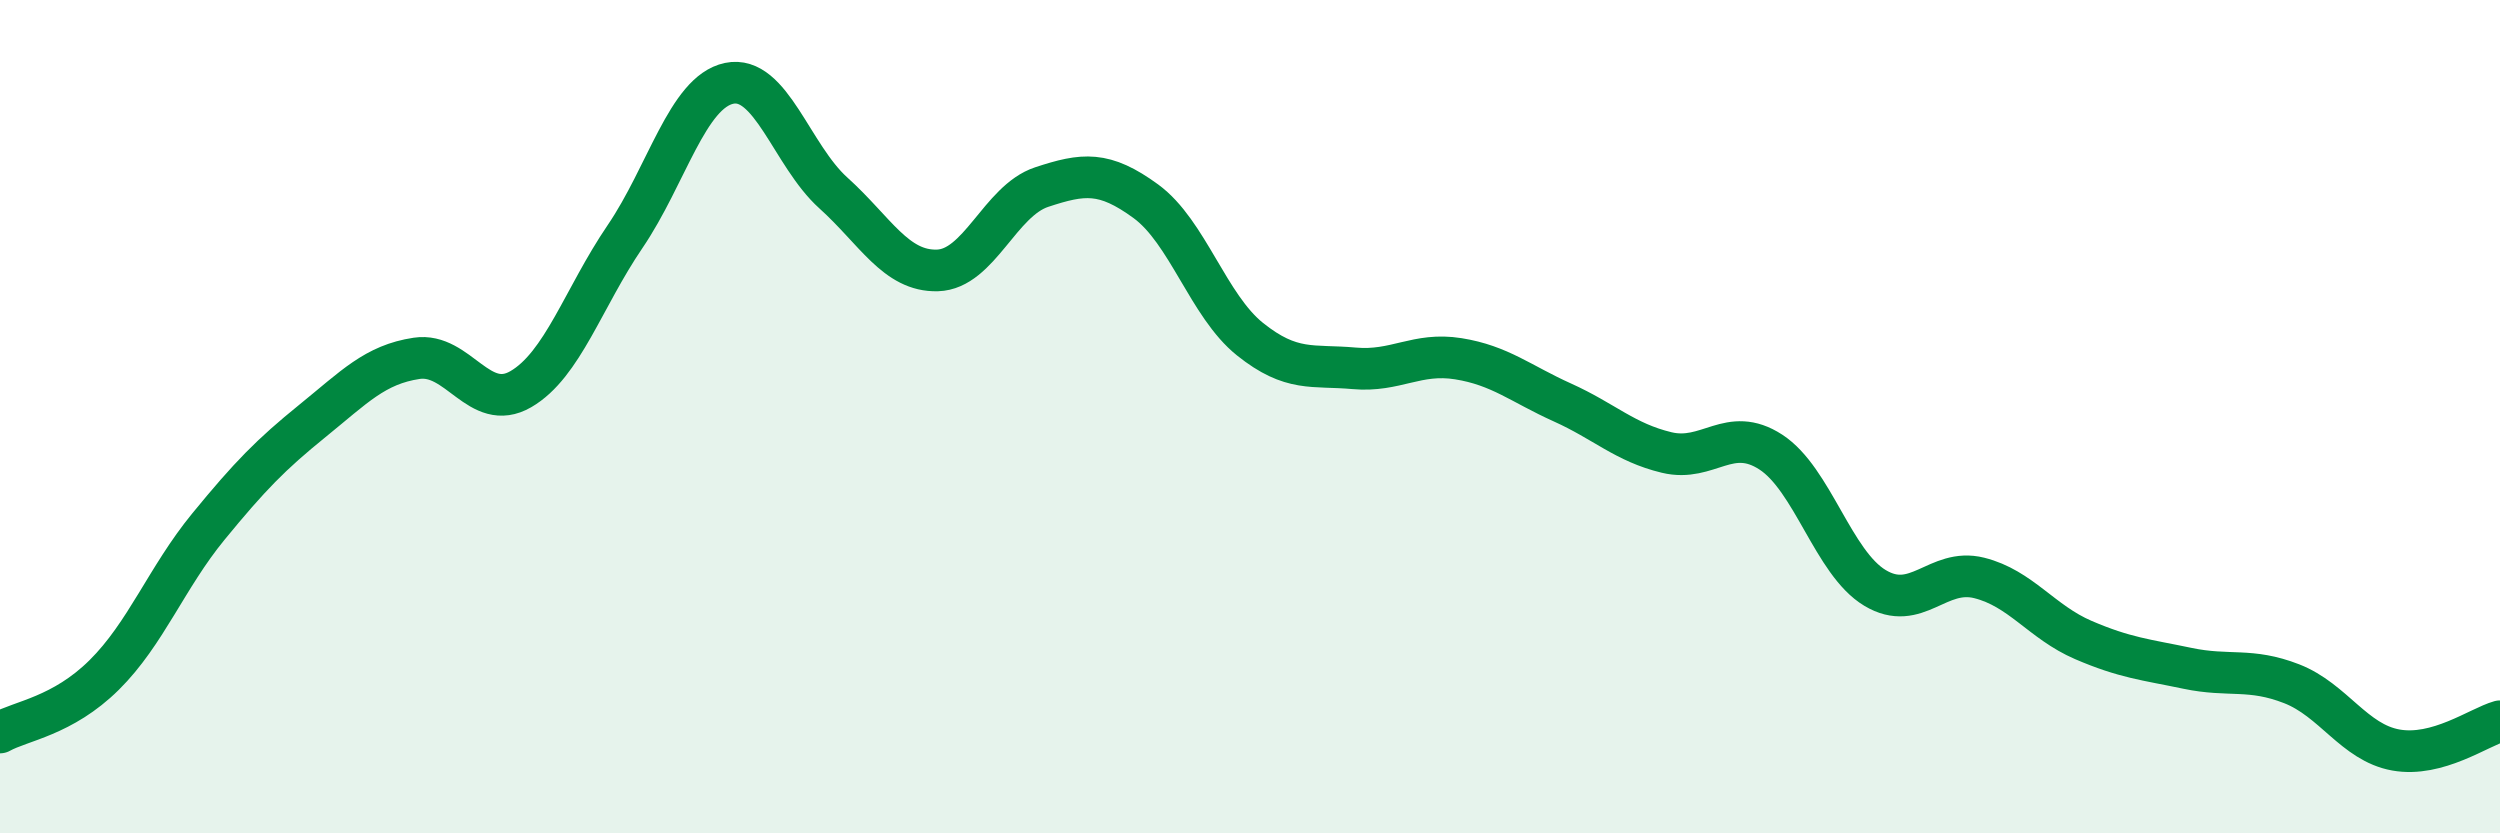
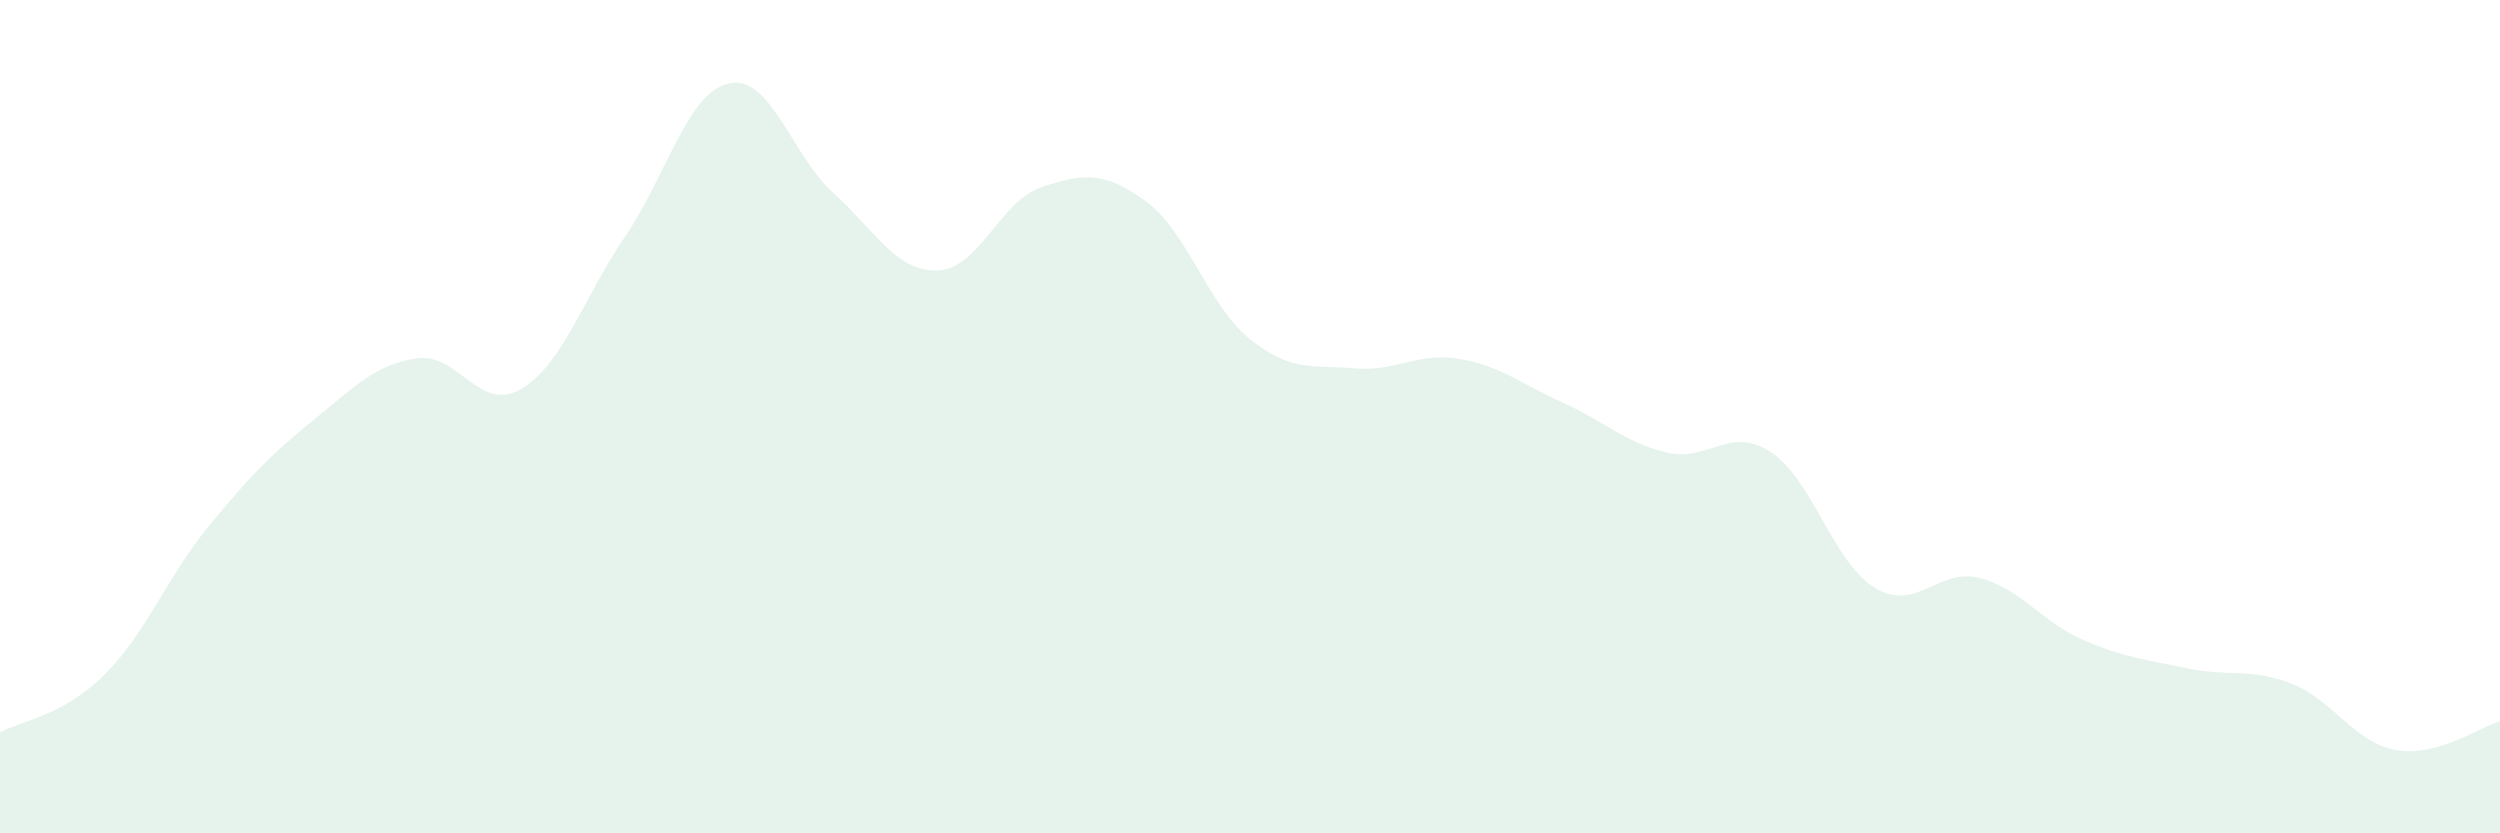
<svg xmlns="http://www.w3.org/2000/svg" width="60" height="20" viewBox="0 0 60 20">
  <path d="M 0,17.58 C 0.5,17.3 1.5,17.19 2.5,16.2 C 3.5,15.21 4,13.86 5,12.64 C 6,11.42 6.5,10.91 7.5,10.1 C 8.5,9.29 9,8.75 10,8.6 C 11,8.45 11.5,9.92 12.5,9.34 C 13.5,8.76 14,7.15 15,5.68 C 16,4.21 16.5,2.21 17.5,2 C 18.5,1.79 19,3.73 20,4.63 C 21,5.53 21.5,6.52 22.5,6.49 C 23.5,6.46 24,4.82 25,4.49 C 26,4.16 26.5,4.1 27.5,4.83 C 28.5,5.56 29,7.34 30,8.14 C 31,8.94 31.5,8.75 32.5,8.84 C 33.5,8.93 34,8.45 35,8.61 C 36,8.77 36.5,9.21 37.5,9.66 C 38.5,10.11 39,10.62 40,10.86 C 41,11.1 41.5,10.2 42.5,10.85 C 43.5,11.5 44,13.51 45,14.11 C 46,14.71 46.5,13.62 47.5,13.87 C 48.5,14.12 49,14.93 50,15.36 C 51,15.79 51.5,15.83 52.5,16.04 C 53.5,16.25 54,16.02 55,16.41 C 56,16.8 56.5,17.82 57.5,18 C 58.5,18.18 59.5,17.45 60,17.31L60 20L0 20Z" fill="#008740" opacity="0.1" stroke-linecap="round" stroke-linejoin="round" />
-   <path d="M 0,17.58 C 0.5,17.3 1.5,17.19 2.5,16.2 C 3.5,15.21 4,13.86 5,12.64 C 6,11.42 6.5,10.91 7.5,10.1 C 8.5,9.29 9,8.75 10,8.6 C 11,8.45 11.5,9.92 12.5,9.34 C 13.5,8.76 14,7.15 15,5.68 C 16,4.21 16.5,2.21 17.5,2 C 18.5,1.79 19,3.73 20,4.63 C 21,5.53 21.5,6.52 22.5,6.49 C 23.5,6.46 24,4.82 25,4.49 C 26,4.16 26.5,4.1 27.5,4.83 C 28.5,5.56 29,7.34 30,8.14 C 31,8.94 31.5,8.75 32.5,8.84 C 33.5,8.93 34,8.45 35,8.61 C 36,8.77 36.5,9.21 37.5,9.66 C 38.5,10.11 39,10.62 40,10.86 C 41,11.1 41.5,10.2 42.5,10.85 C 43.5,11.5 44,13.51 45,14.11 C 46,14.71 46.5,13.62 47.5,13.87 C 48.5,14.12 49,14.93 50,15.36 C 51,15.79 51.5,15.83 52.5,16.04 C 53.5,16.25 54,16.02 55,16.41 C 56,16.8 56.5,17.82 57.5,18 C 58.5,18.18 59.5,17.45 60,17.31" stroke="#008740" stroke-width="1" fill="none" stroke-linecap="round" stroke-linejoin="round" />
</svg>